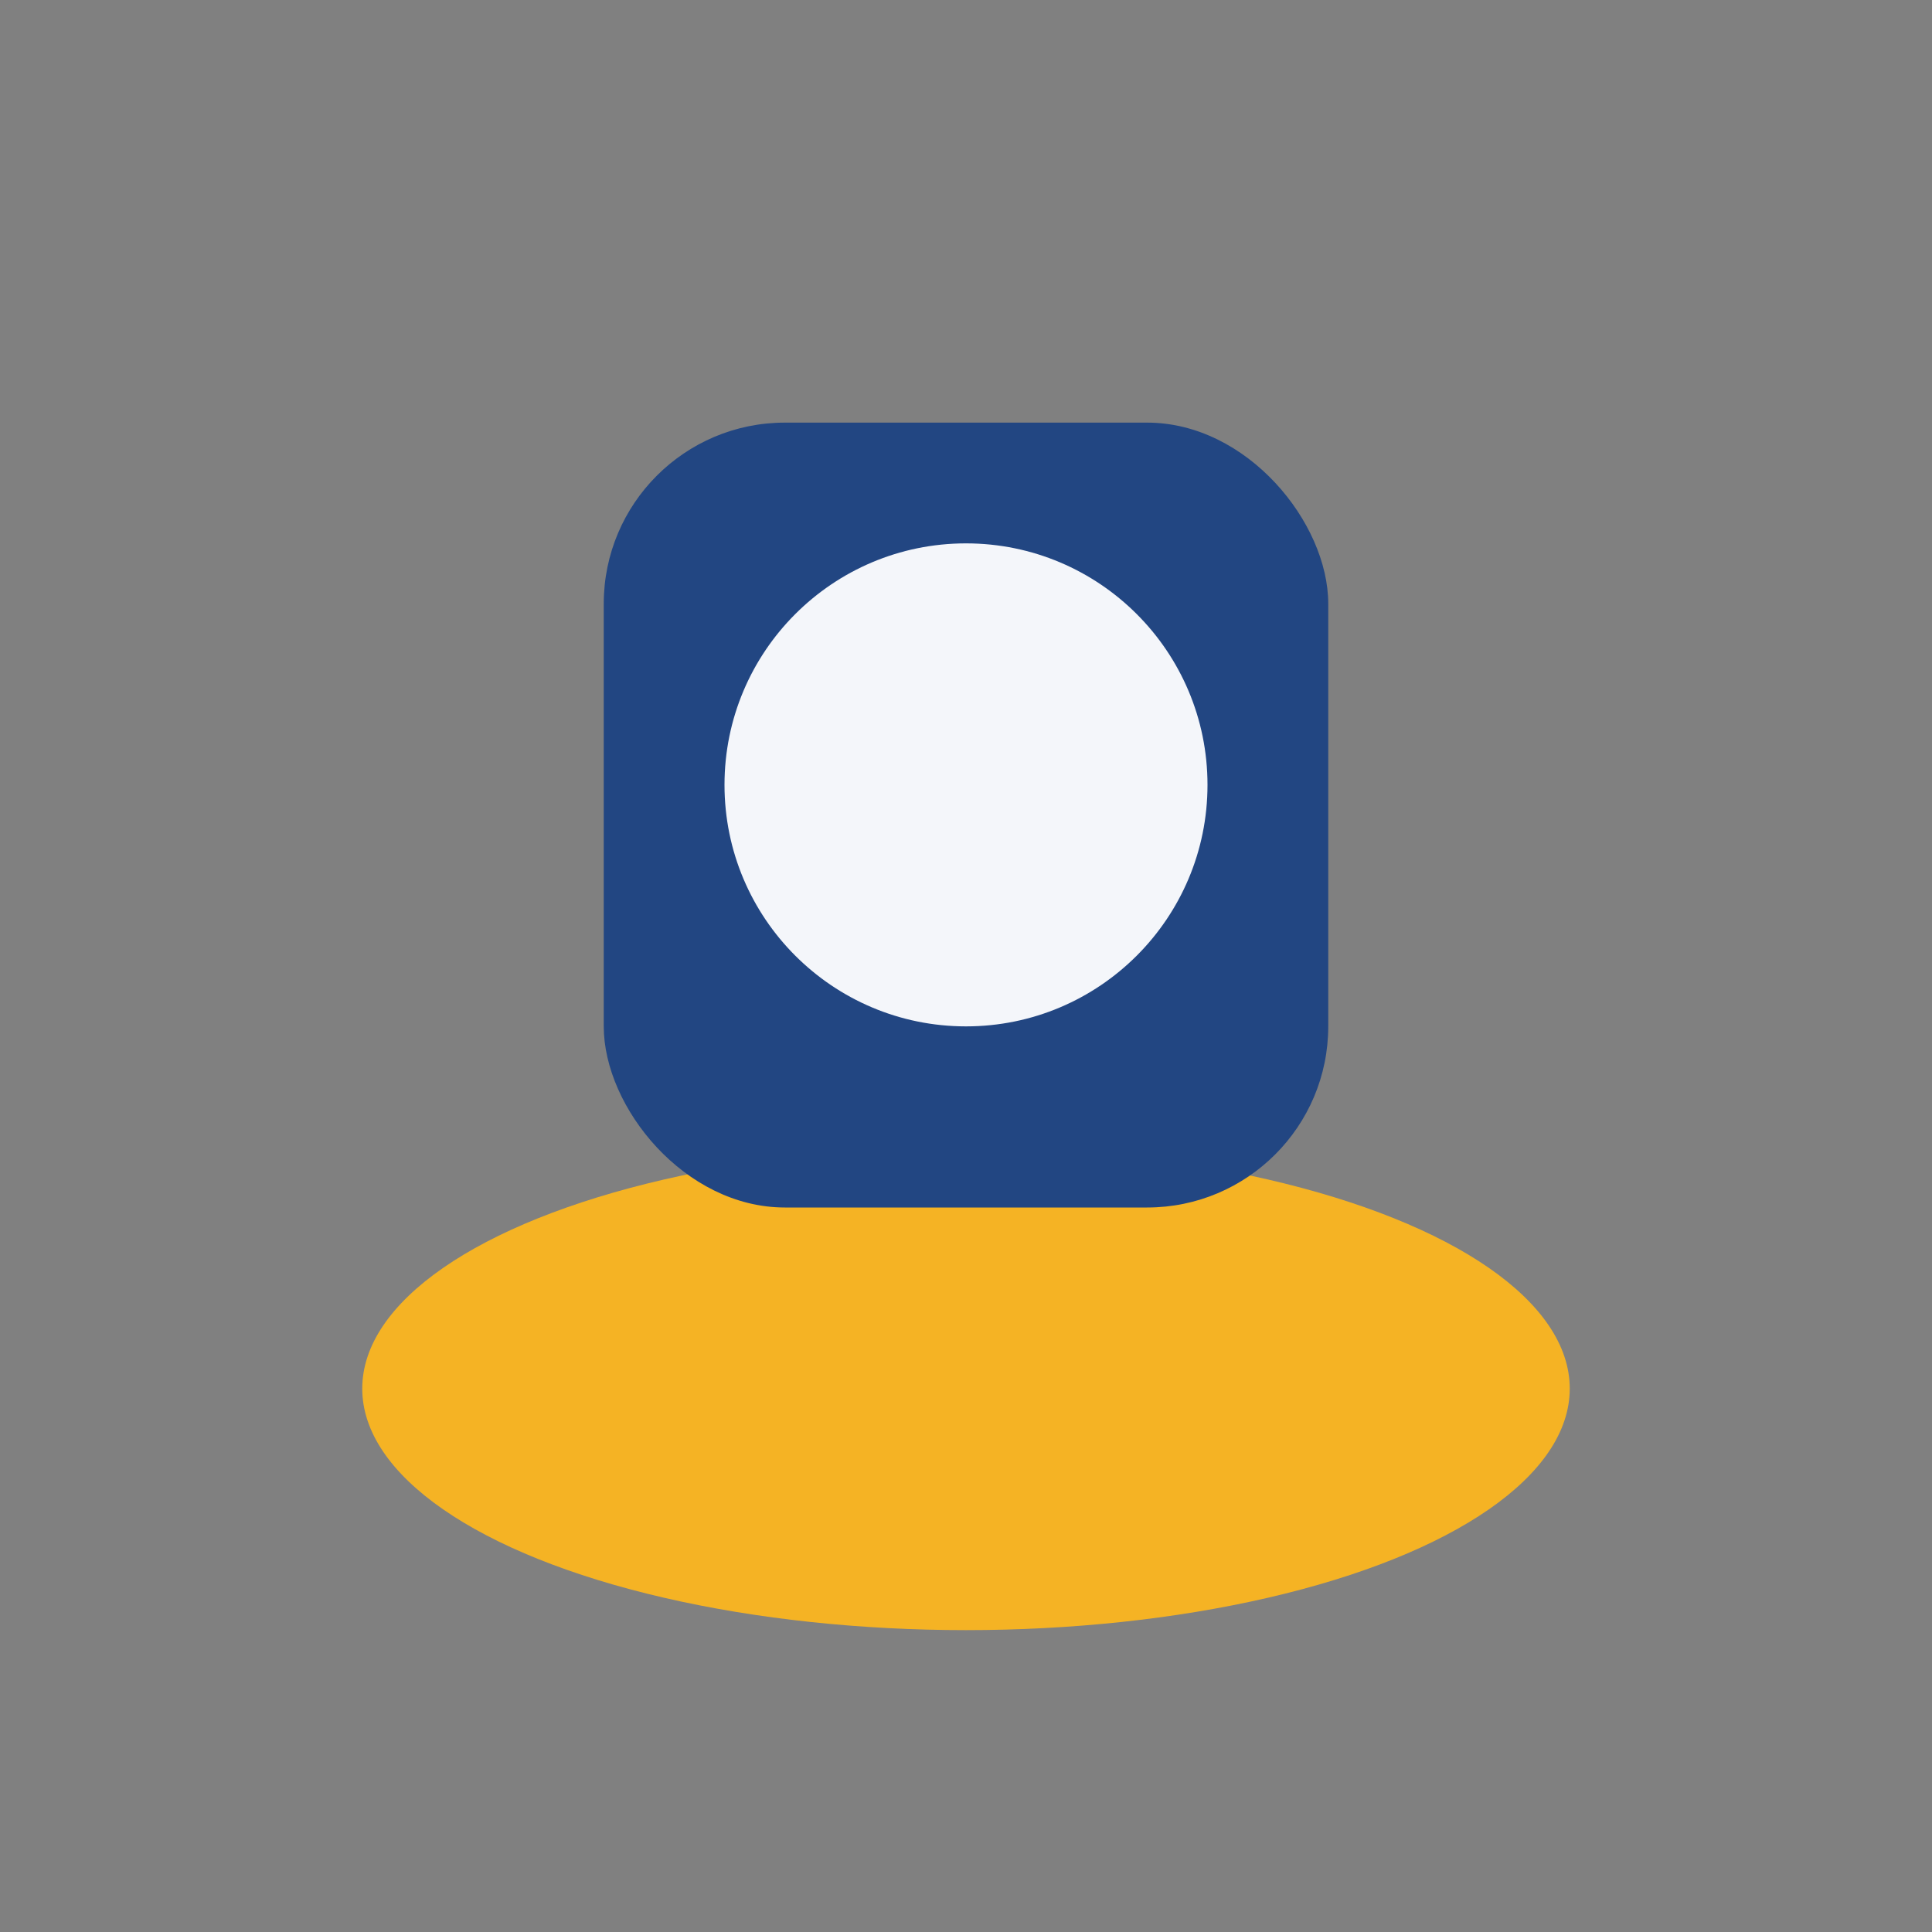
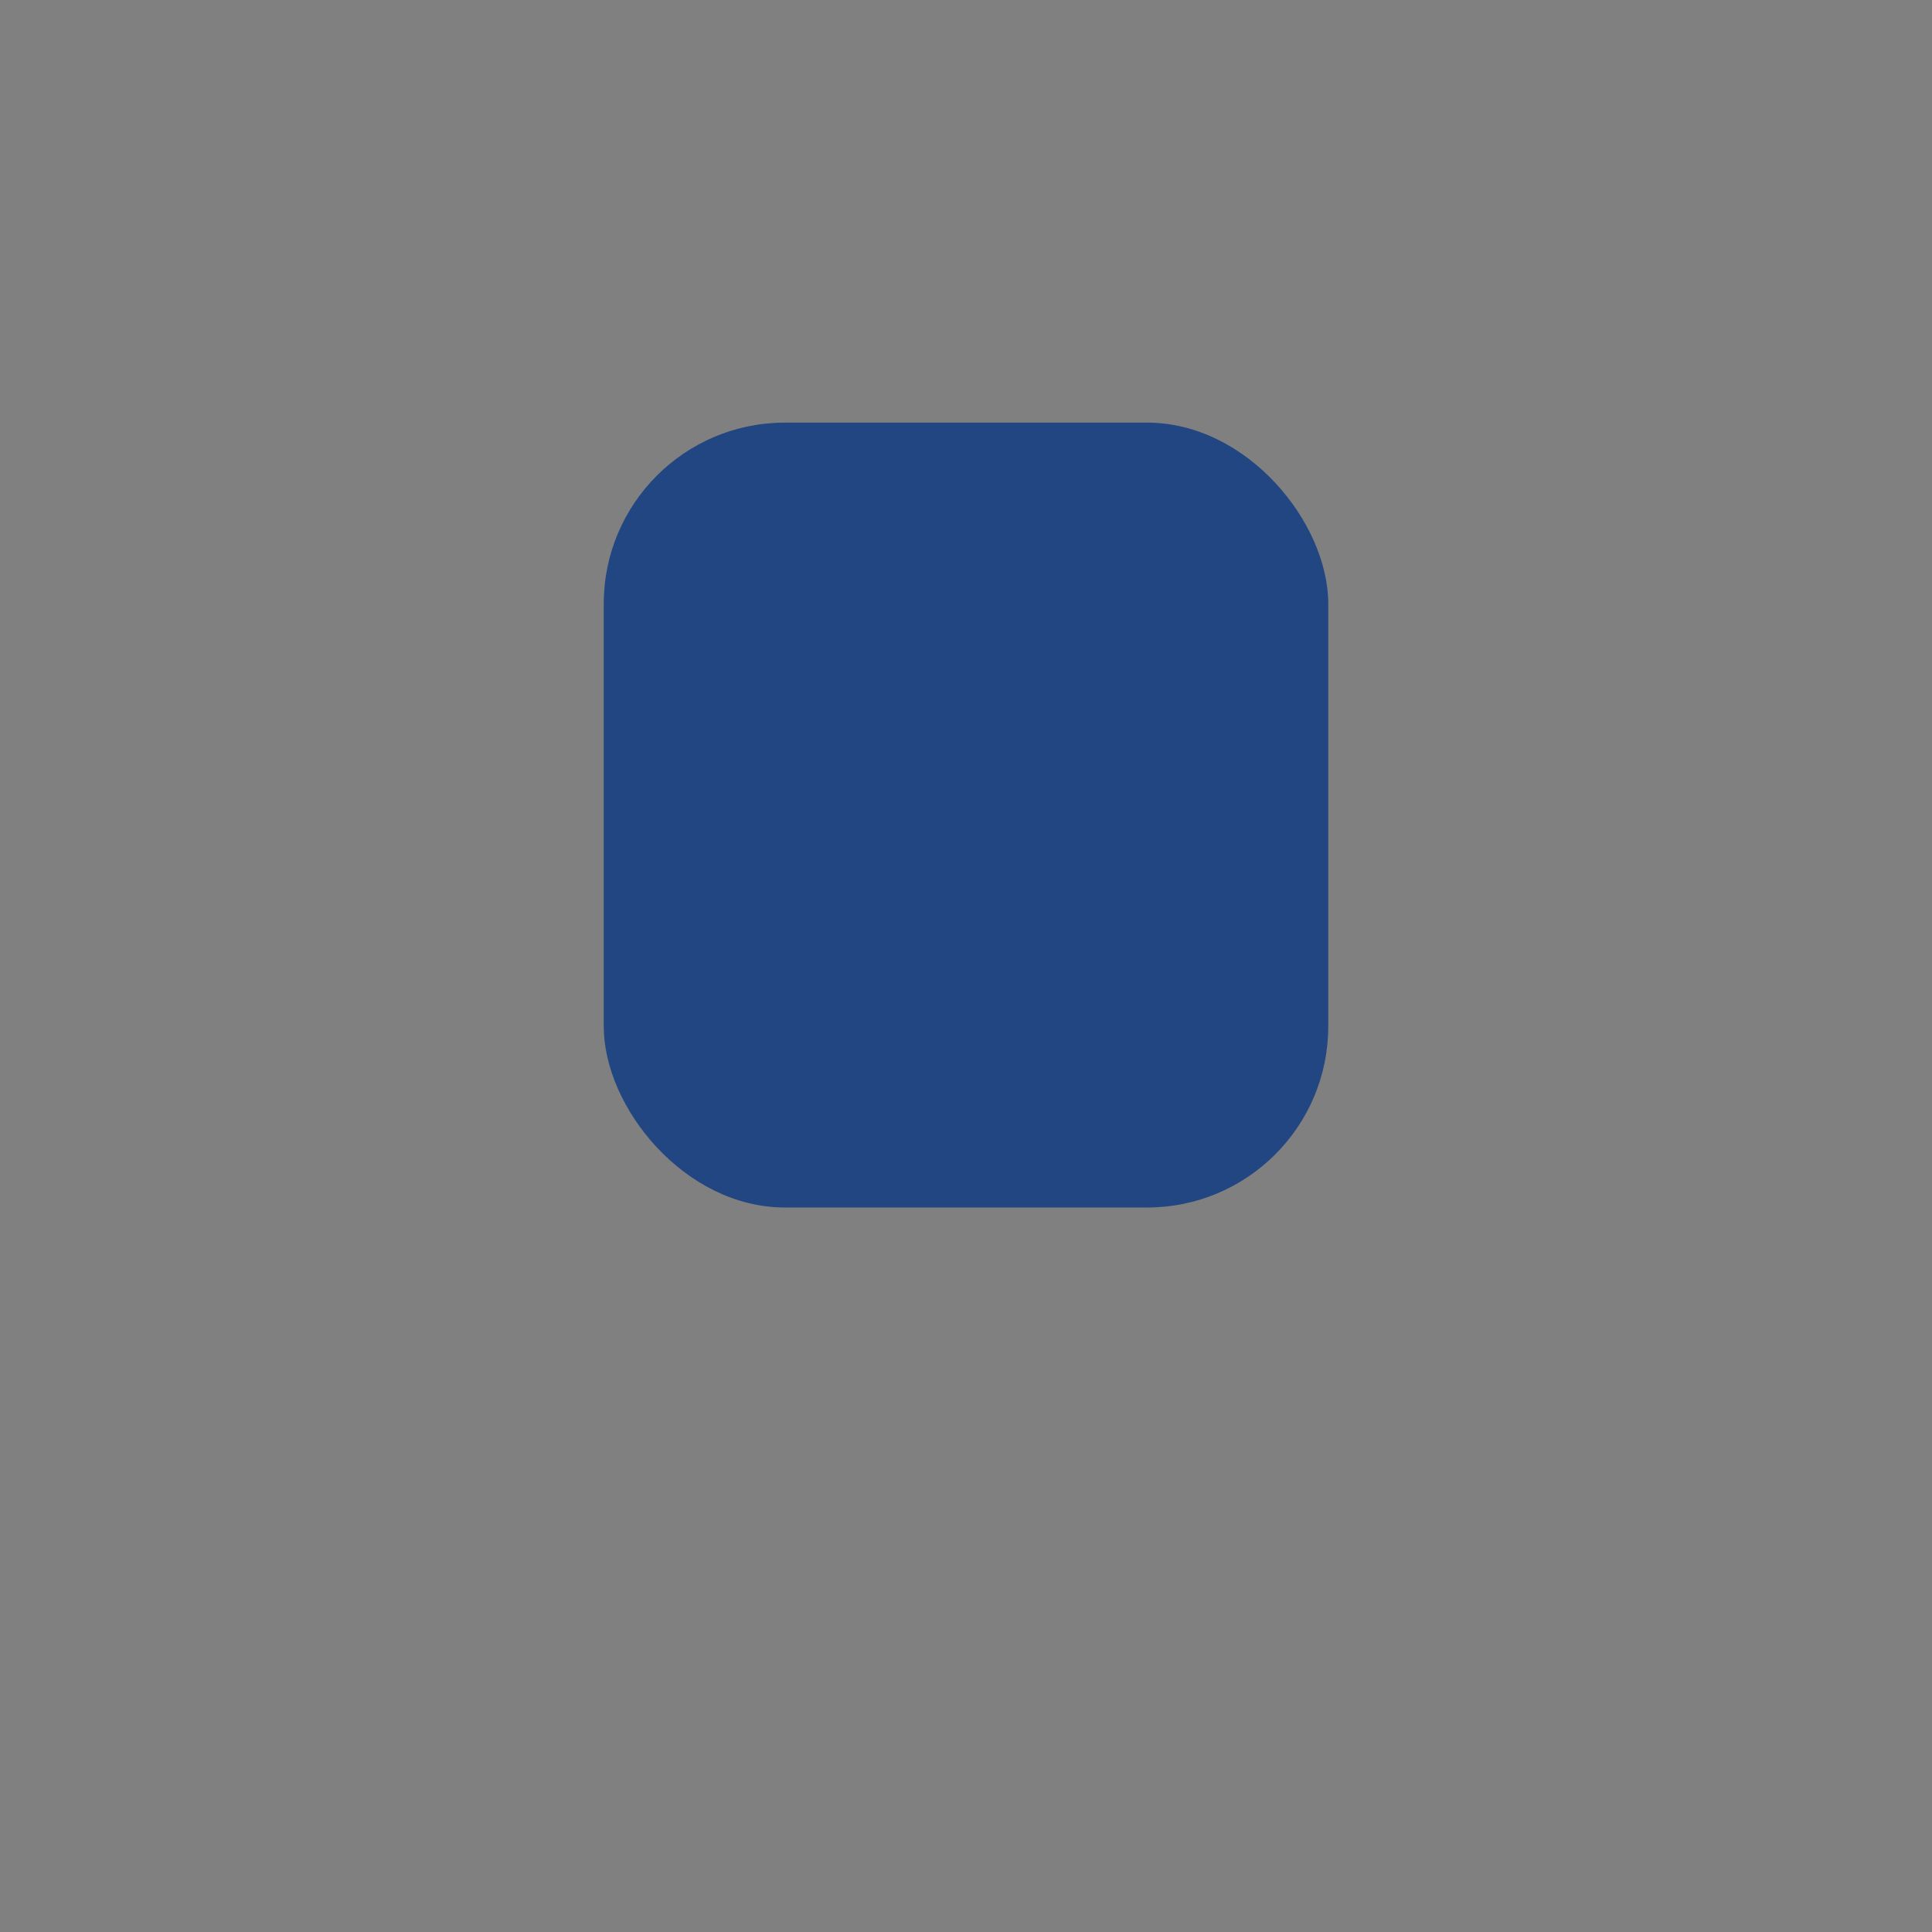
<svg xmlns="http://www.w3.org/2000/svg" width="32" height="32" viewBox="0 0 32 32">
  <rect x="0" y="0" width="32" height="32" fill="#808080" stroke="none" />
-   <ellipse cx="16" cy="23" rx="10" ry="4" fill="#F5B324" />
  <rect x="10" y="7" width="12" height="13" rx="3" fill="#224682" />
-   <circle cx="16" cy="13" r="4" fill="#F4F6FA" />
</svg>